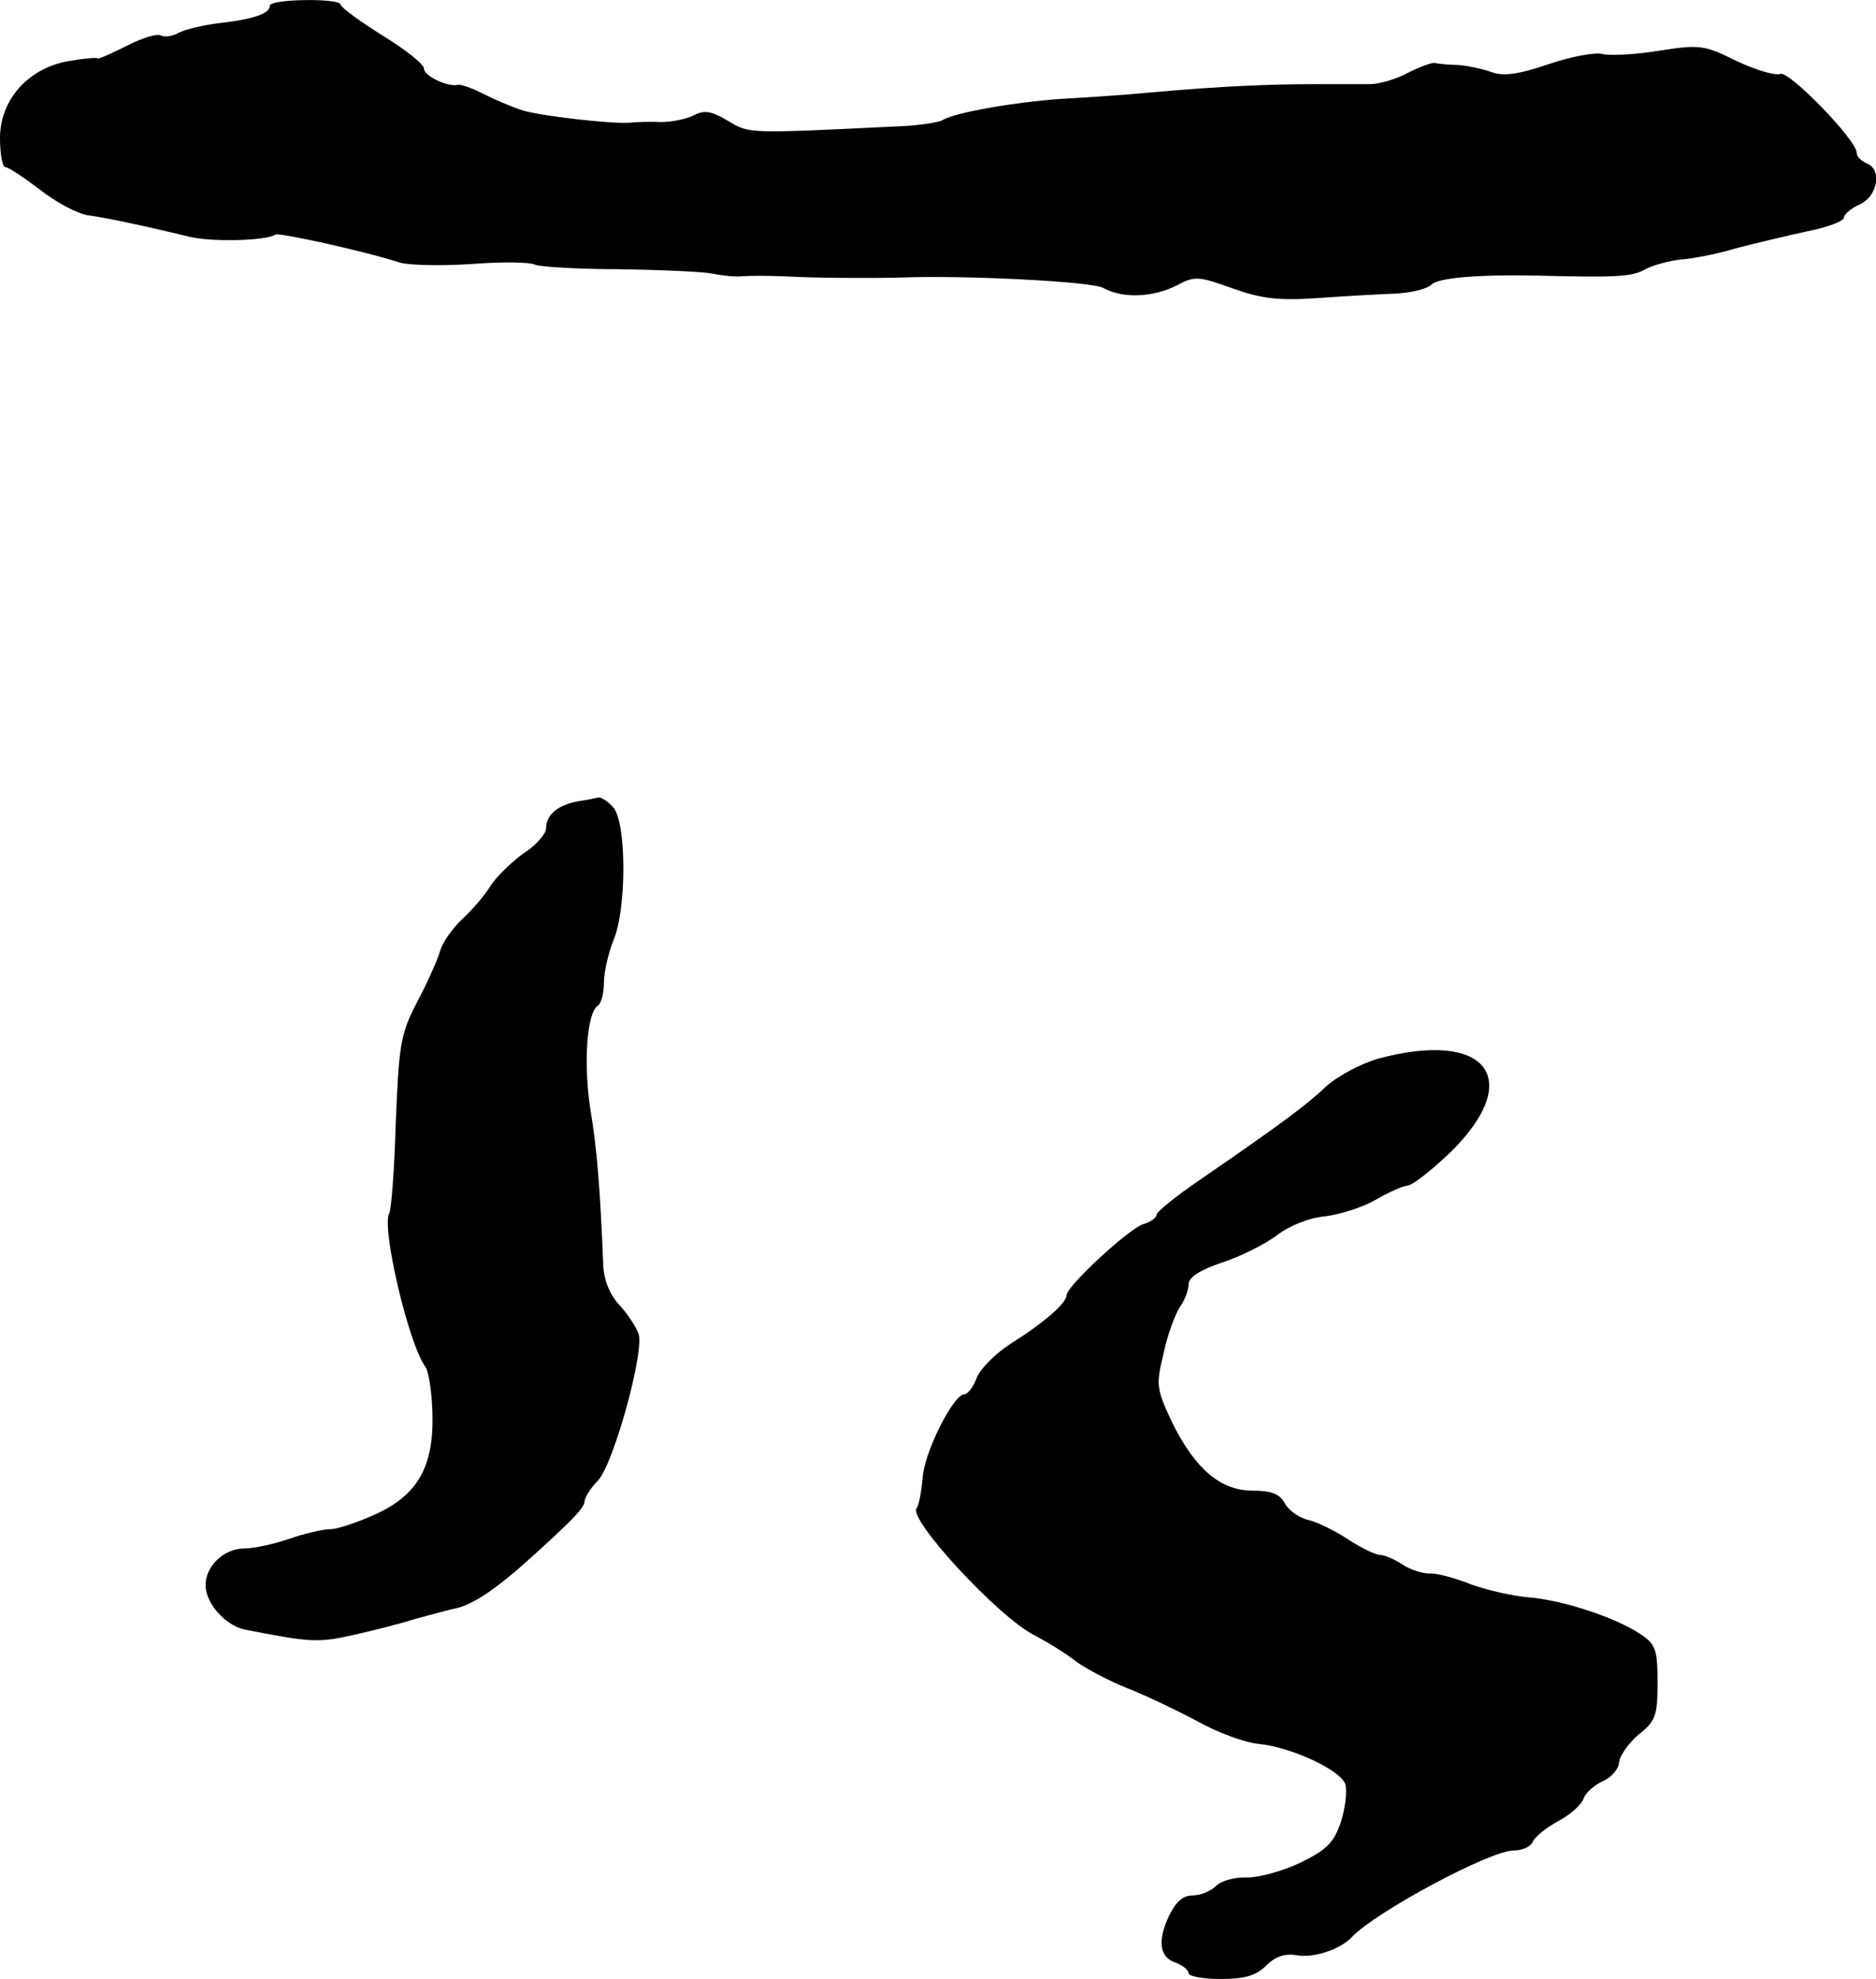
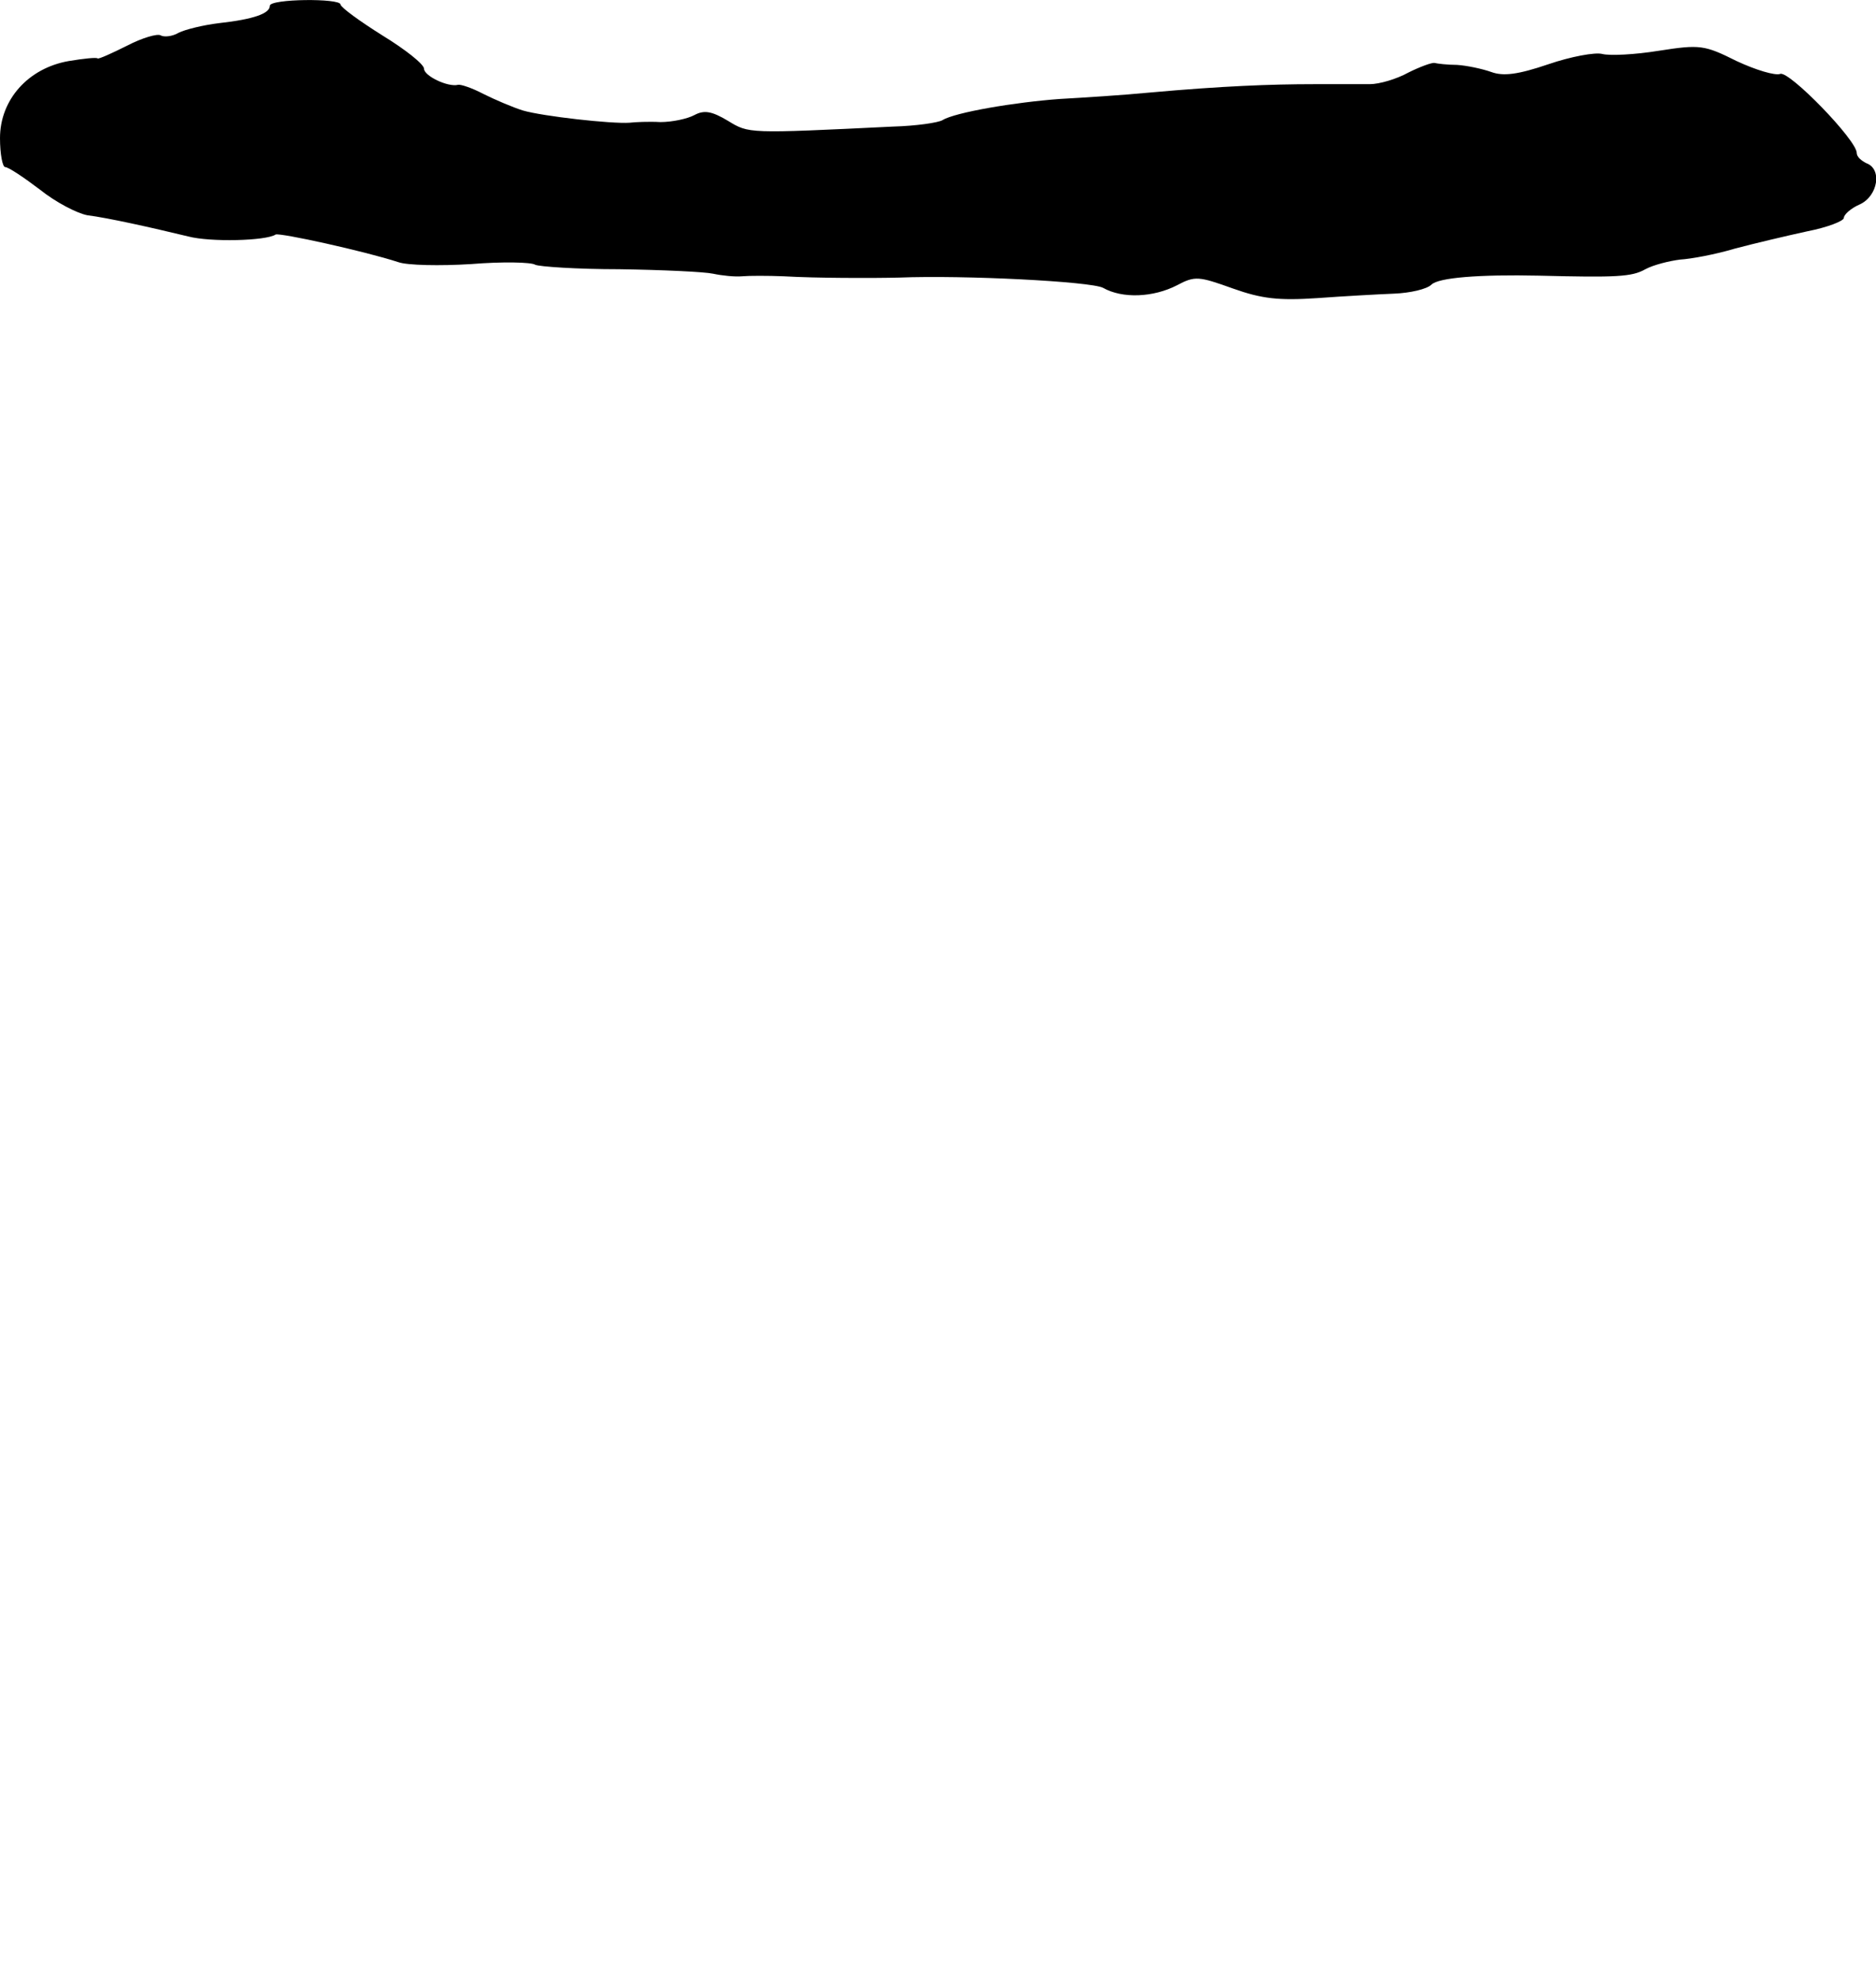
<svg xmlns="http://www.w3.org/2000/svg" version="1.0" width="292pt" height="308pt" viewBox="0 0 292 308" preserveAspectRatio="xMidYMid meet">
  <g transform="translate(0,308) scale(0.1,-0.1)" fill="#000000" stroke="none">
    <path d="M420 3071 c0 -12 -25 -21 -79 -27 -25 -3 -53 -10 -63 -15 -10 -6 -23 -7 -28 -4 -5 3 -29 -4 -52 -16 -24 -12 -44 -21 -46 -20 -1 2 -21 0 -45 -4 -63 -11 -107 -60 -107 -120 0 -25 4 -45 8 -45 5 0 29 -16 54 -35 25 -20 58 -37 74 -40 32 -4 99 -19 157 -33 34 -9 121 -7 136 3 7 3 139 -26 191 -43 14 -5 65 -6 113 -3 49 4 94 3 100 -1 6 -3 65 -7 131 -7 67 -1 132 -4 146 -7 14 -3 34 -5 45 -4 11 1 40 1 65 0 50 -3 141 -3 180 -2 100 4 298 -6 317 -16 30 -17 78 -15 115 4 28 15 34 14 87 -5 45 -16 71 -19 131 -15 41 3 95 6 120 7 25 1 51 7 58 14 11 11 75 16 167 14 121 -3 145 -2 166 10 13 7 38 13 54 15 17 1 55 8 85 17 30 8 81 20 113 27 31 6 57 16 57 21 0 5 11 15 25 21 28 13 35 55 10 64 -8 4 -15 10 -15 16 0 20 -105 128 -119 123 -8 -3 -38 6 -68 20 -50 25 -57 26 -121 16 -37 -6 -76 -8 -88 -5 -11 3 -49 -4 -84 -16 -47 -16 -70 -19 -89 -12 -14 5 -38 10 -53 11 -15 0 -31 2 -35 3 -4 1 -23 -6 -41 -15 -18 -10 -45 -18 -60 -18 -15 0 -54 0 -87 0 -67 0 -144 -3 -255 -13 -41 -4 -104 -8 -140 -10 -70 -5 -164 -21 -183 -33 -7 -4 -41 -9 -77 -10 -227 -11 -224 -11 -257 9 -25 15 -37 17 -52 9 -11 -6 -35 -11 -53 -11 -18 1 -40 0 -48 -1 -28 -2 -135 10 -166 19 -16 5 -44 17 -62 26 -17 9 -35 15 -39 14 -16 -4 -53 14 -53 25 0 7 -29 30 -65 52 -35 22 -64 43 -65 48 0 10 -110 9 -110 -2z" />
-     <path d="M900 1833 c-32 -6 -50 -21 -50 -42 0 -9 -16 -27 -35 -39 -18 -13 -42 -36 -51 -50 -9 -15 -29 -38 -44 -52 -15 -14 -31 -36 -35 -50 -4 -14 -20 -50 -36 -80 -26 -50 -28 -67 -33 -187 -2 -72 -7 -136 -10 -141 -13 -21 30 -204 56 -239 5 -6 10 -38 11 -70 3 -84 -22 -129 -87 -159 -28 -13 -61 -24 -72 -24 -12 0 -41 -7 -64 -15 -23 -8 -55 -15 -70 -15 -31 0 -60 -27 -60 -57 0 -28 30 -62 60 -69 102 -20 115 -21 168 -9 32 7 75 18 97 25 22 6 51 14 65 17 27 6 64 31 120 82 63 57 80 75 80 85 0 5 9 20 21 32 24 26 72 199 63 228 -4 11 -17 31 -30 45 -15 16 -24 39 -25 61 -5 124 -10 183 -20 243 -11 70 -6 152 12 162 5 4 9 20 9 36 0 16 7 46 15 66 21 50 20 186 -1 207 -8 9 -18 15 -22 15 -4 -1 -18 -4 -32 -6z" />
-     <path d="M2144 1432 c-27 -8 -62 -27 -79 -42 -30 -29 -72 -60 -197 -146 -38 -26 -68 -50 -68 -55 0 -4 -9 -11 -20 -14 -23 -7 -120 -97 -120 -111 0 -12 -34 -42 -88 -76 -23 -15 -47 -39 -52 -53 -5 -14 -14 -25 -19 -25 -17 0 -63 -91 -65 -131 -2 -22 -6 -42 -9 -46 -16 -15 127 -170 183 -198 19 -10 49 -28 65 -41 17 -12 53 -31 81 -42 28 -11 76 -34 108 -51 32 -18 74 -33 94 -35 52 -5 129 -41 136 -63 3 -11 0 -37 -7 -59 -11 -32 -22 -43 -63 -63 -27 -13 -64 -23 -82 -23 -19 1 -41 -5 -49 -13 -8 -8 -24 -15 -37 -15 -15 0 -26 -10 -37 -33 -18 -39 -14 -64 12 -72 10 -4 19 -11 19 -16 0 -5 23 -9 50 -9 37 0 55 5 71 21 14 14 29 19 47 16 26 -5 69 9 87 29 36 38 214 134 251 134 14 0 27 6 30 14 3 7 21 22 40 32 19 10 36 26 39 35 3 9 17 21 30 27 14 6 25 20 25 29 1 10 14 29 30 43 27 21 30 30 30 81 0 52 -3 60 -27 76 -39 26 -122 53 -174 57 -24 2 -64 11 -89 20 -25 10 -54 18 -65 17 -11 0 -30 6 -42 14 -12 8 -28 15 -35 15 -7 0 -29 11 -48 23 -19 13 -47 27 -62 31 -15 3 -32 15 -38 26 -8 15 -21 20 -50 20 -50 0 -89 33 -125 105 -25 53 -26 59 -14 108 6 29 18 61 25 72 8 11 14 27 14 36 0 11 17 22 52 34 28 9 66 28 85 42 19 15 51 28 76 30 23 3 58 14 77 25 19 11 42 22 52 23 9 2 39 26 67 53 115 114 54 190 -115 144z" />
  </g>
</svg>